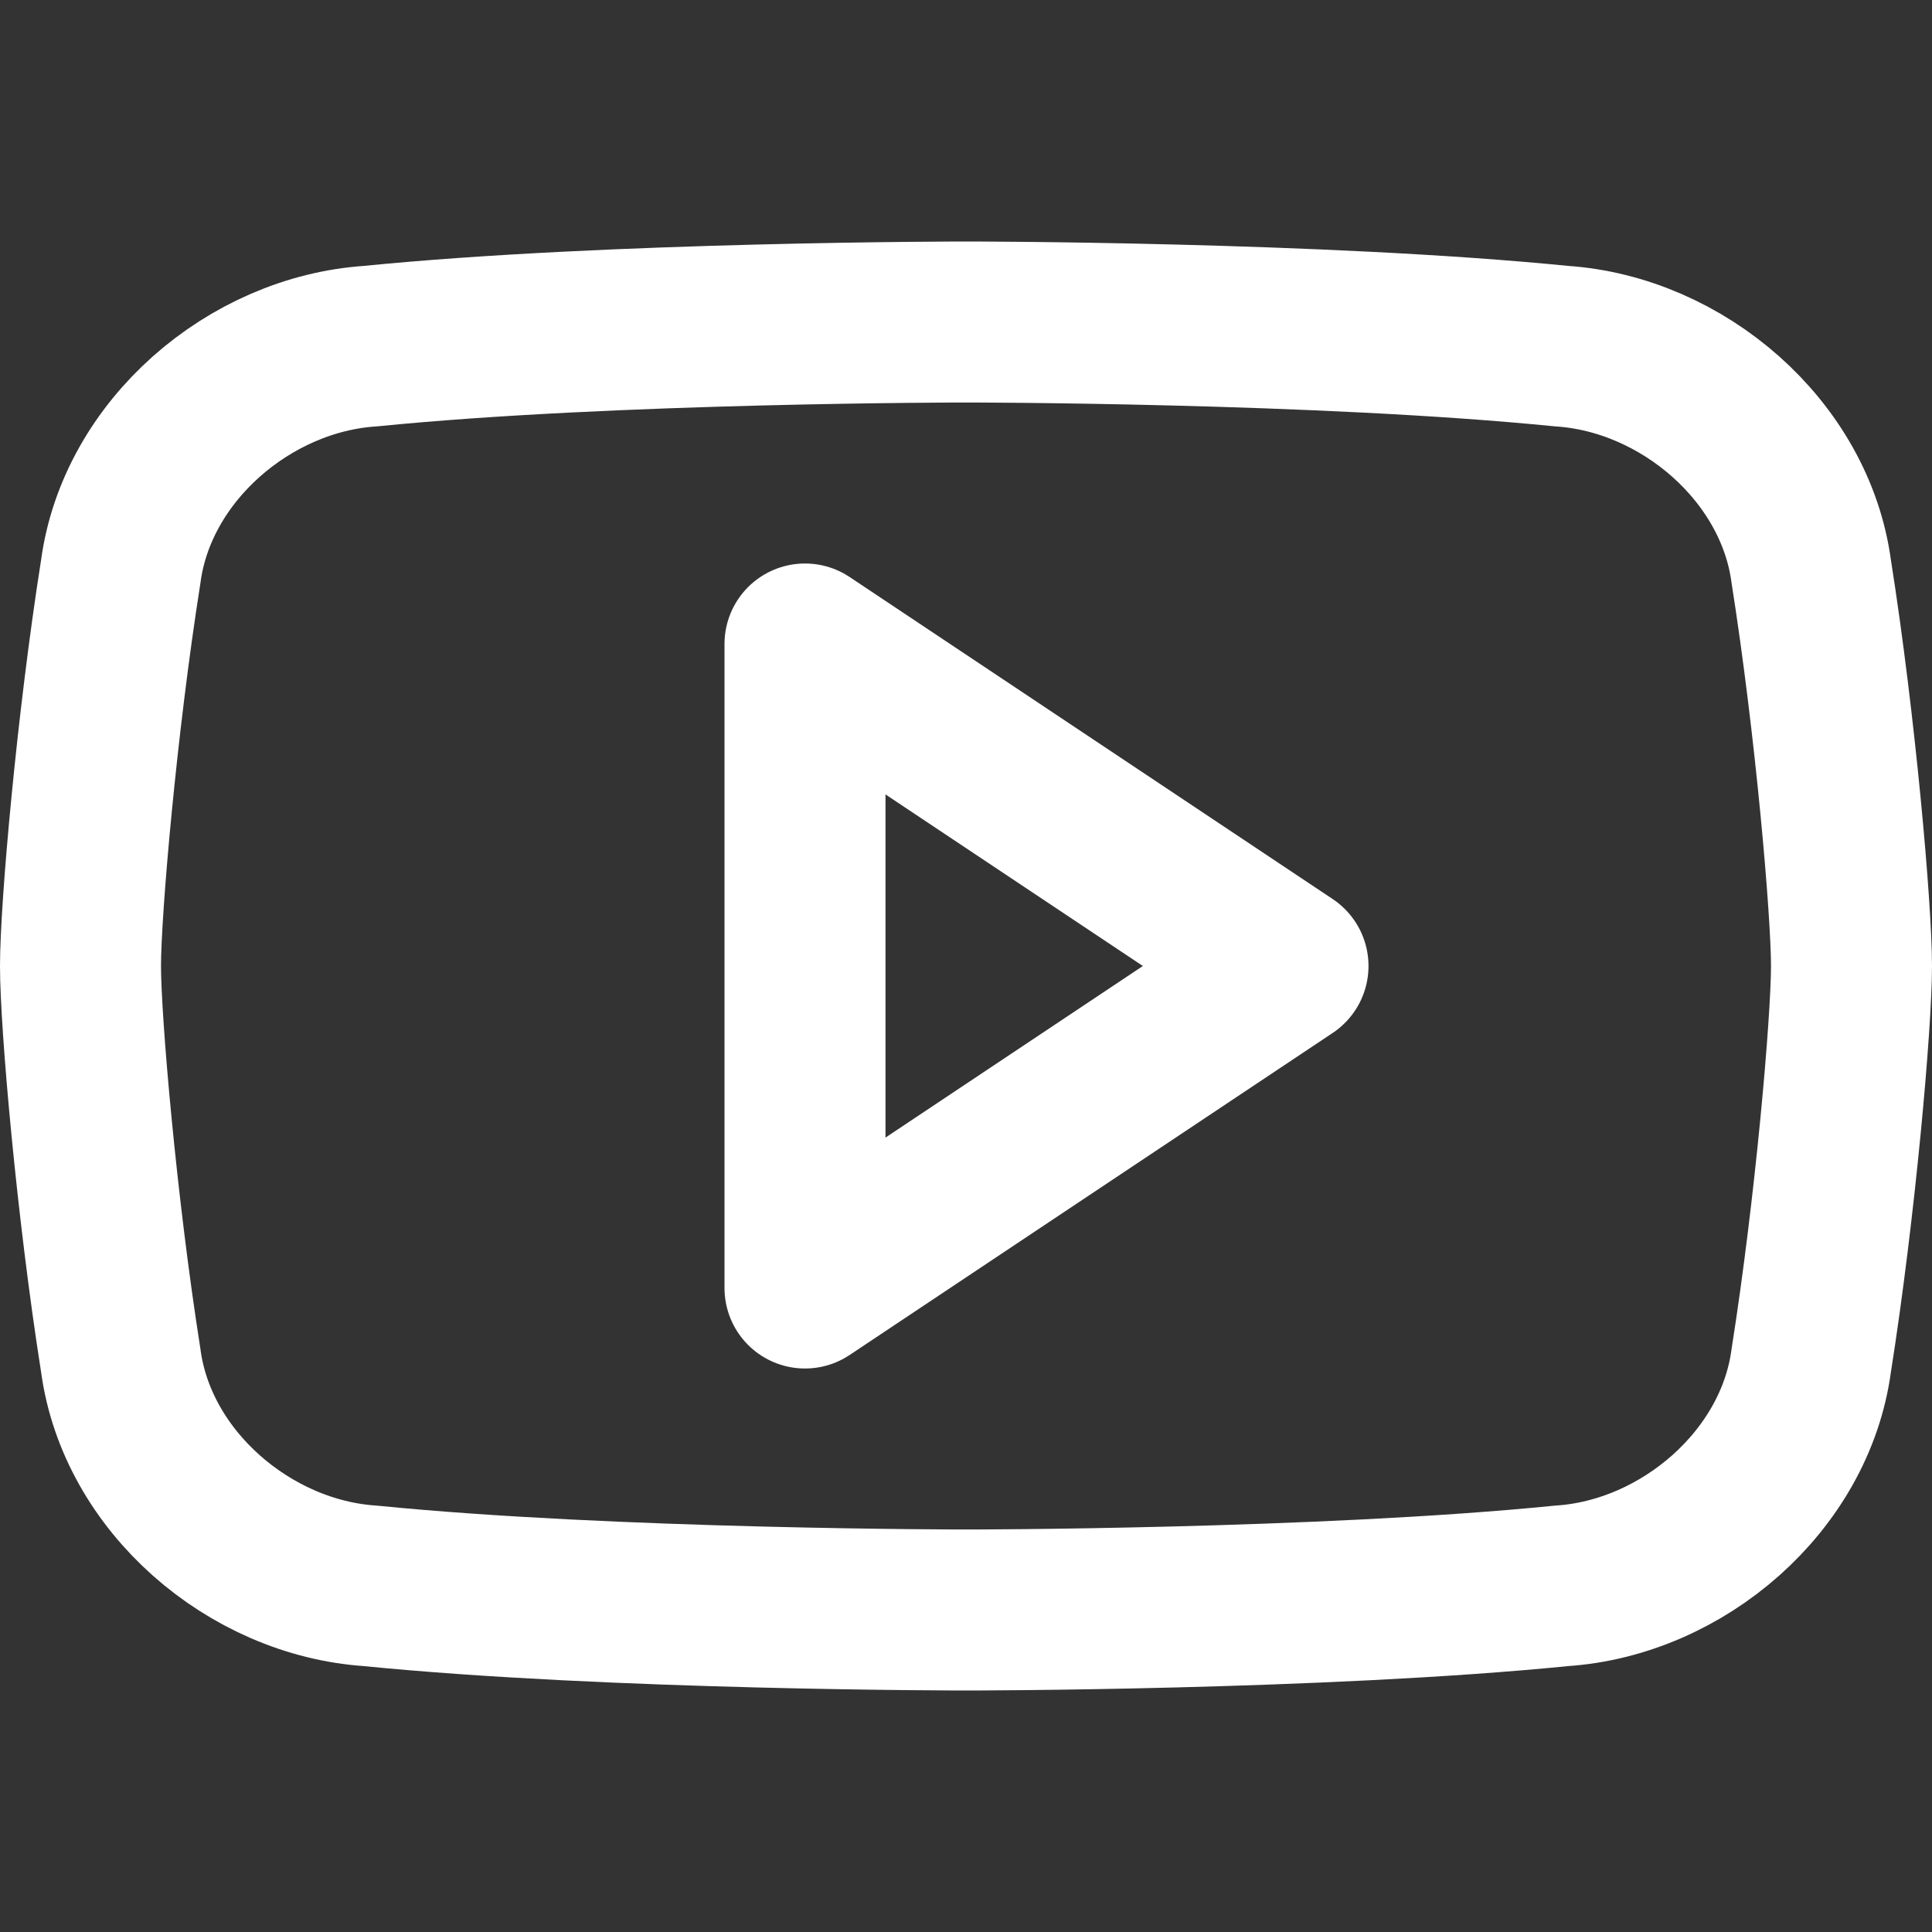
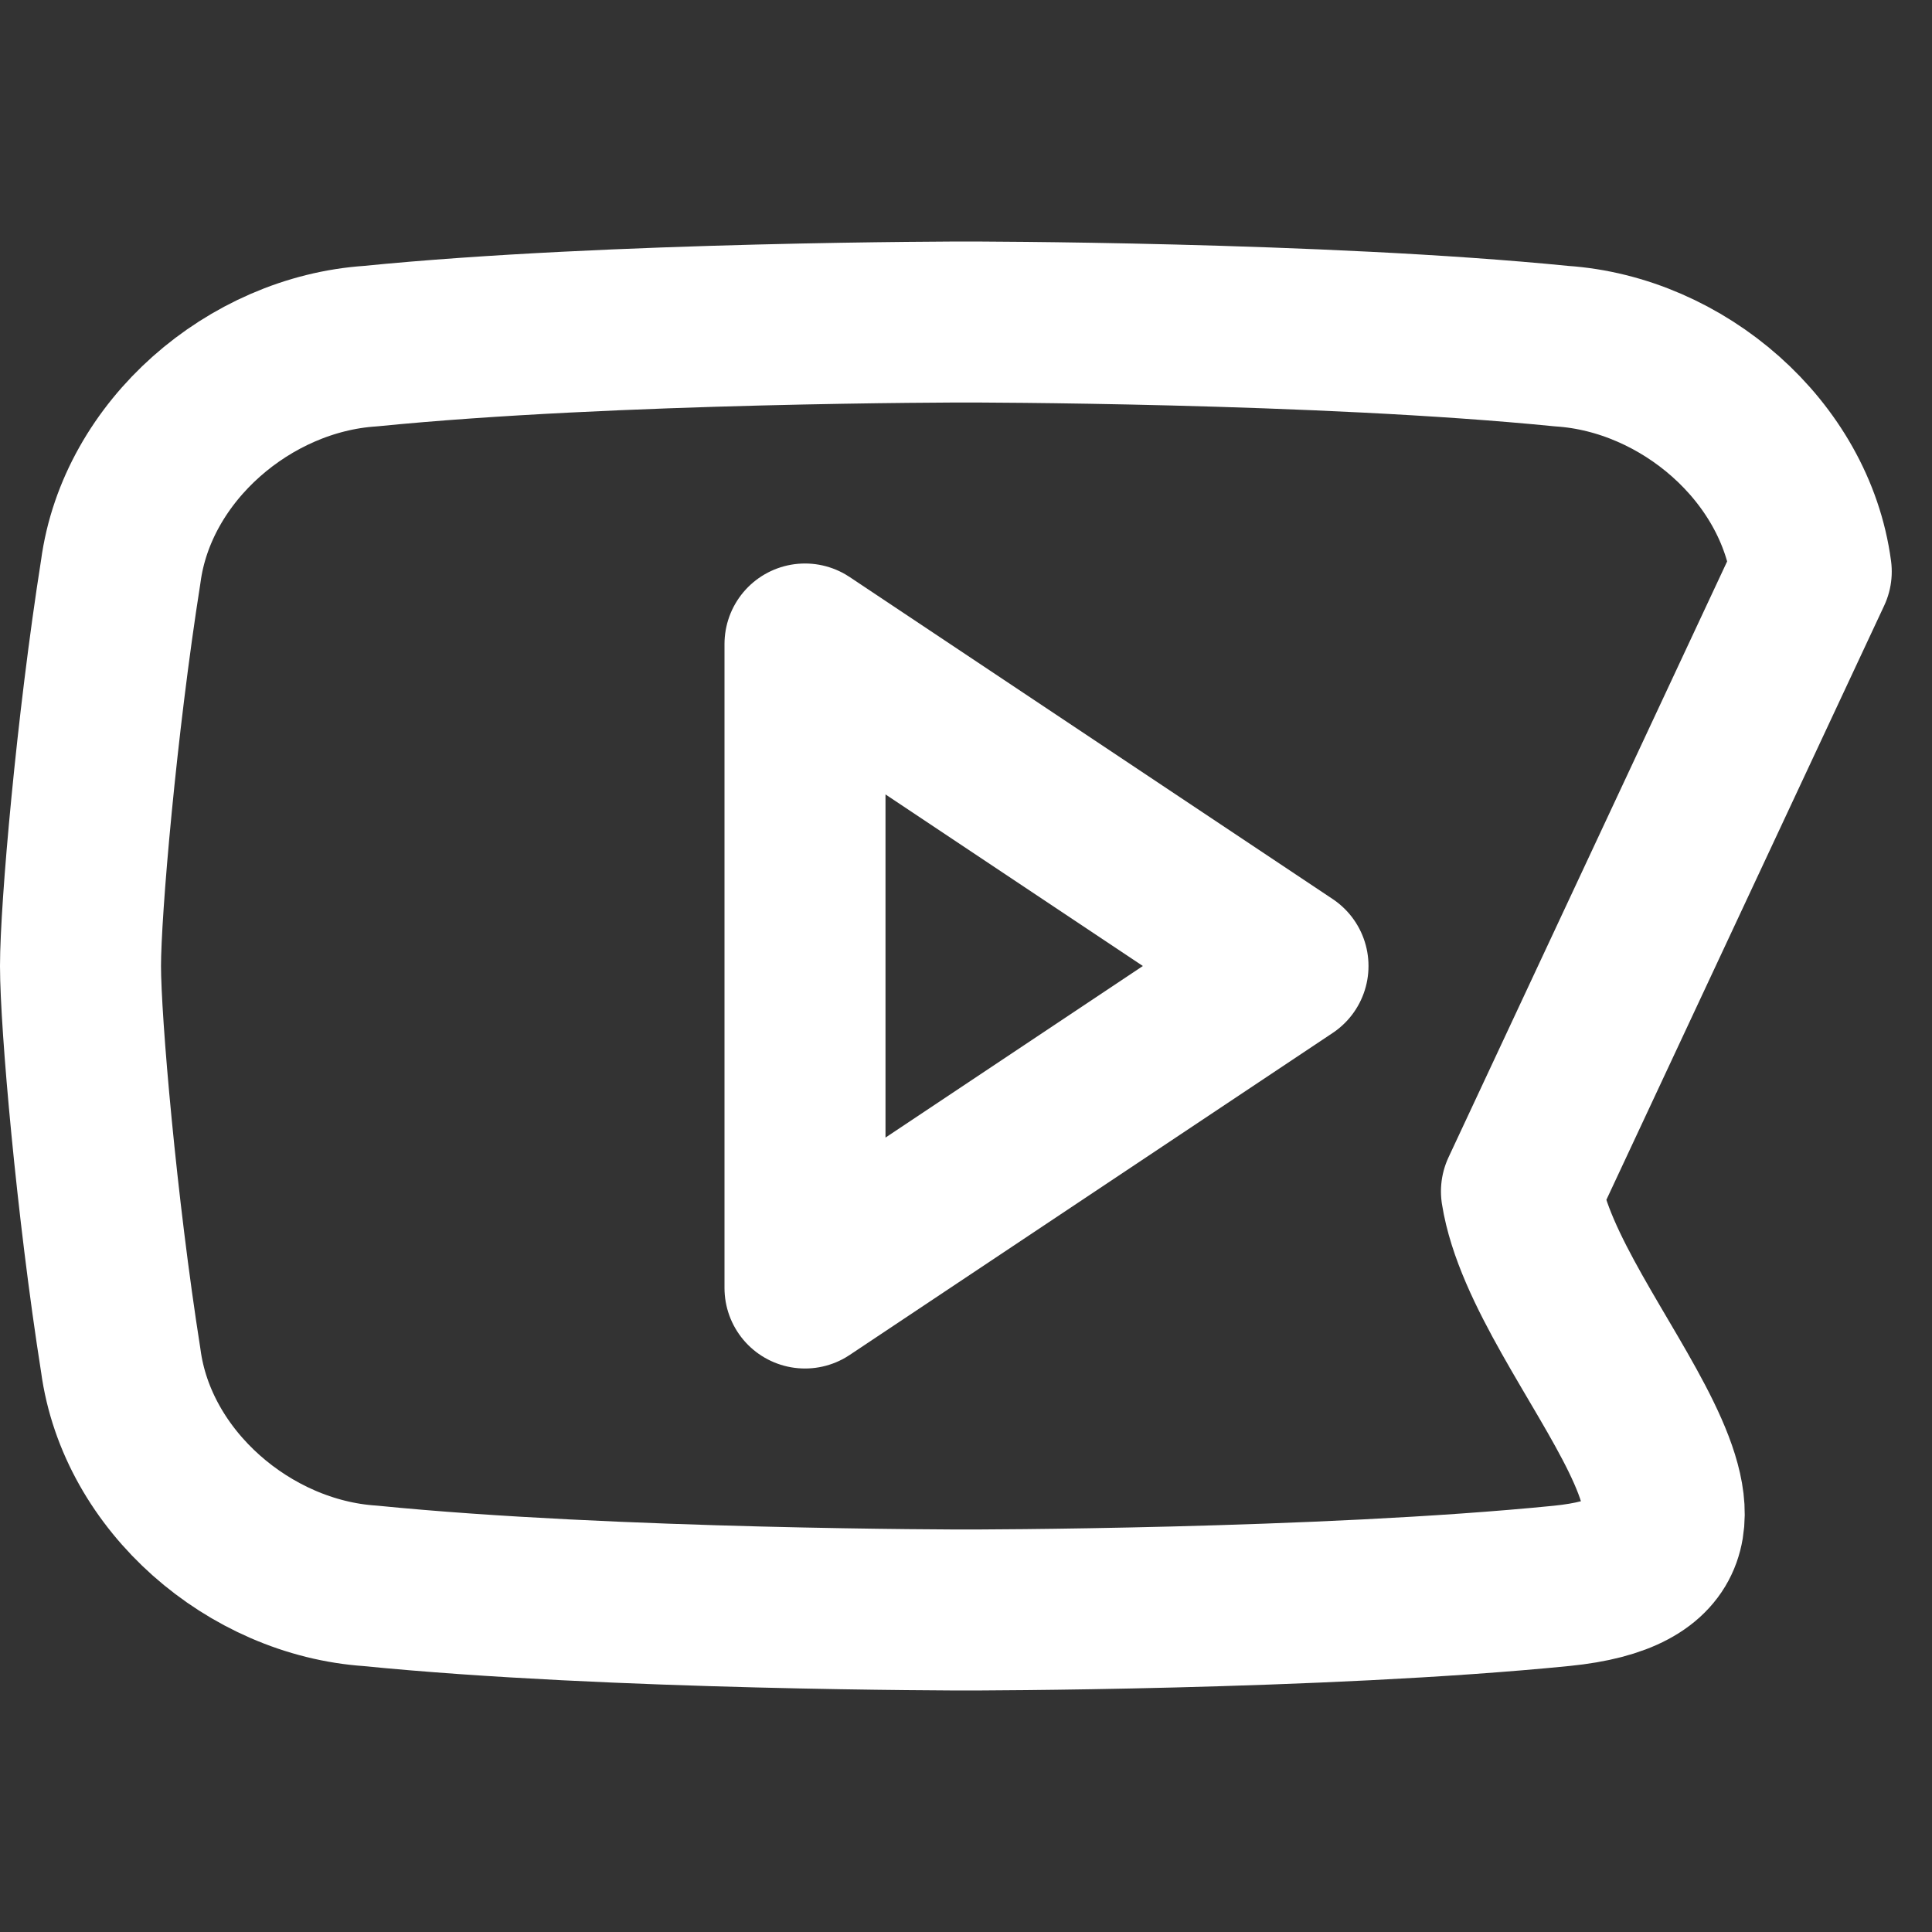
<svg xmlns="http://www.w3.org/2000/svg" width="20" height="20" viewBox="0 0 24 24" fill="none" stroke="#ffffff" stroke-width="2" stroke-linecap="round" stroke-linejoin="round">
  <rect x="0" y="0" width="24" height="24" fill="#333333" stroke="none" />
-   <path d="M22.5 7.1c-.2-1.5-1.6-2.7-3.1-2.8C16.4 4 12 4 12 4s-4.4 0-7.4.3C3.1 4.4 1.7 5.6 1.5 7.1 1.2 9 1 11.3 1 12s.2 3  .5 4.9c.2 1.5 1.6 2.7 3.1 2.8C7.6 20 12 20 12 20s4.4 0 7.4-.3c1.5-.1 2.9-1.3 3.1-2.8.3-1.9.5-4.2.5-4.9s-.2-3-.5-4.9z M10 8l6 4-6 4V8z" />
+   <path d="M22.5 7.1c-.2-1.5-1.6-2.7-3.1-2.8C16.4 4 12 4 12 4s-4.4 0-7.4.3C3.1 4.4 1.7 5.6 1.5 7.1 1.2 9 1 11.3 1 12s.2 3  .5 4.9c.2 1.5 1.6 2.7 3.1 2.8C7.6 20 12 20 12 20s4.4 0 7.4-.3s-.2-3-.5-4.9z M10 8l6 4-6 4V8z" />
</svg>